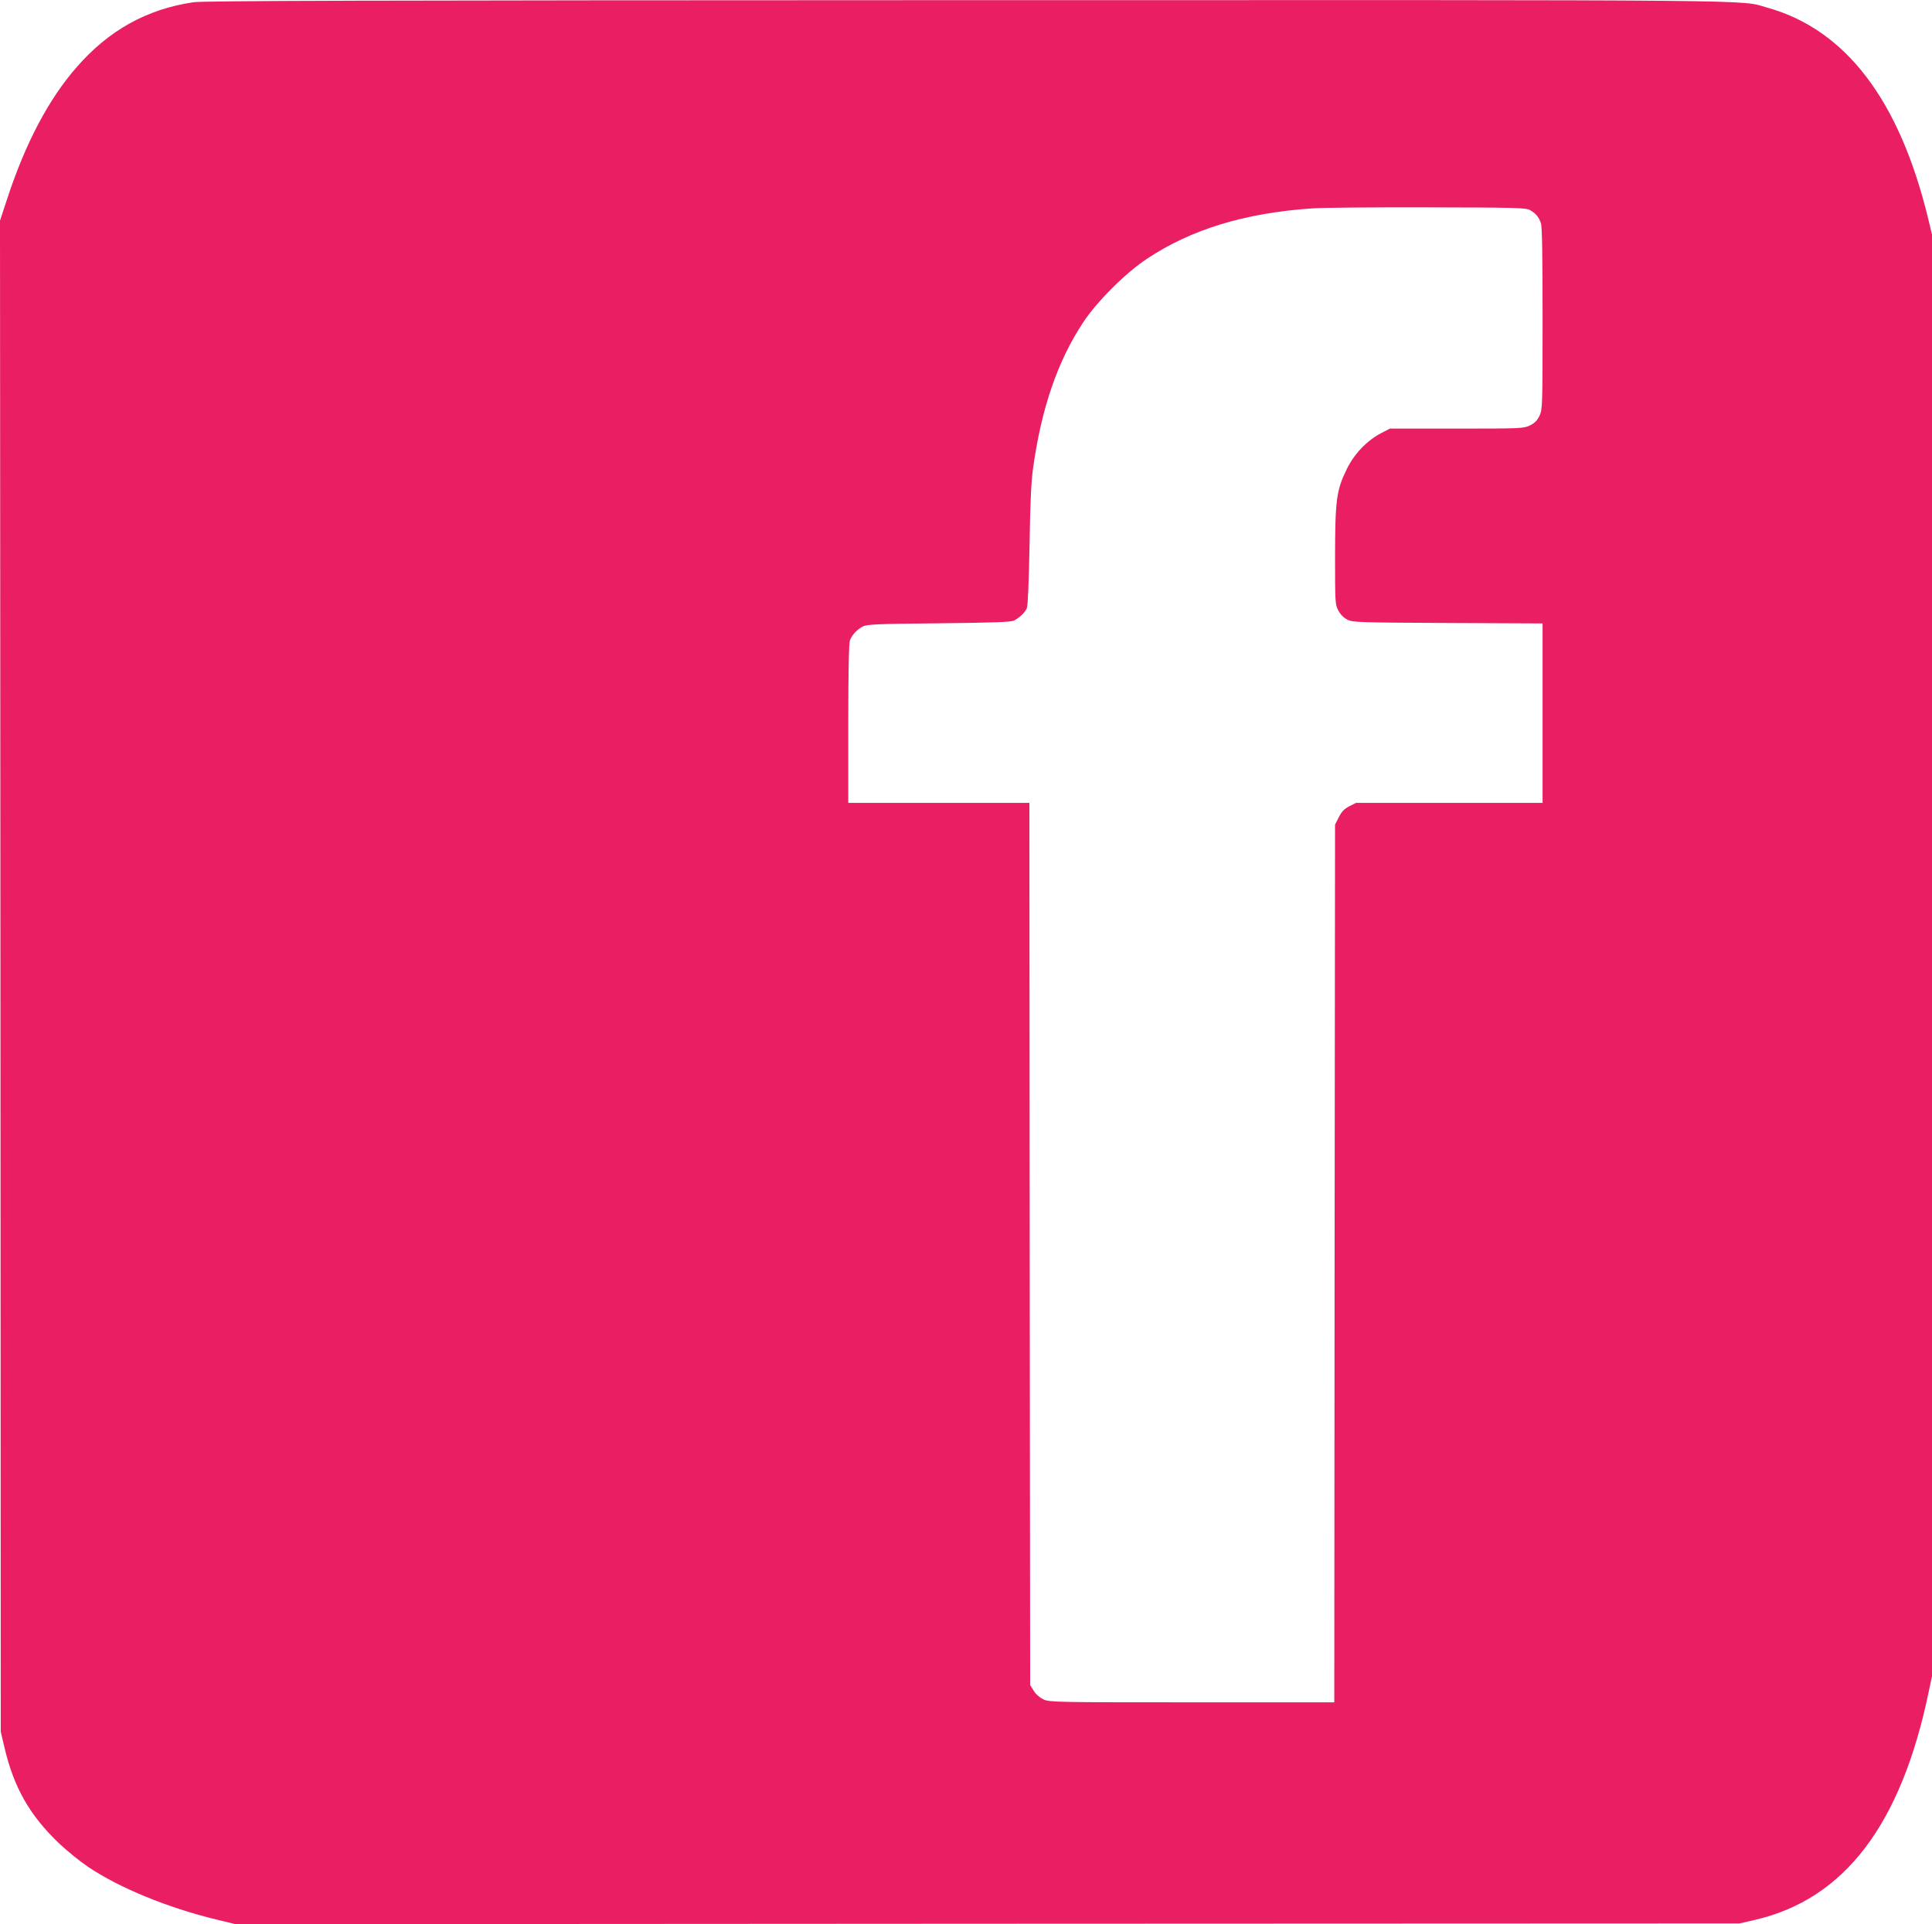
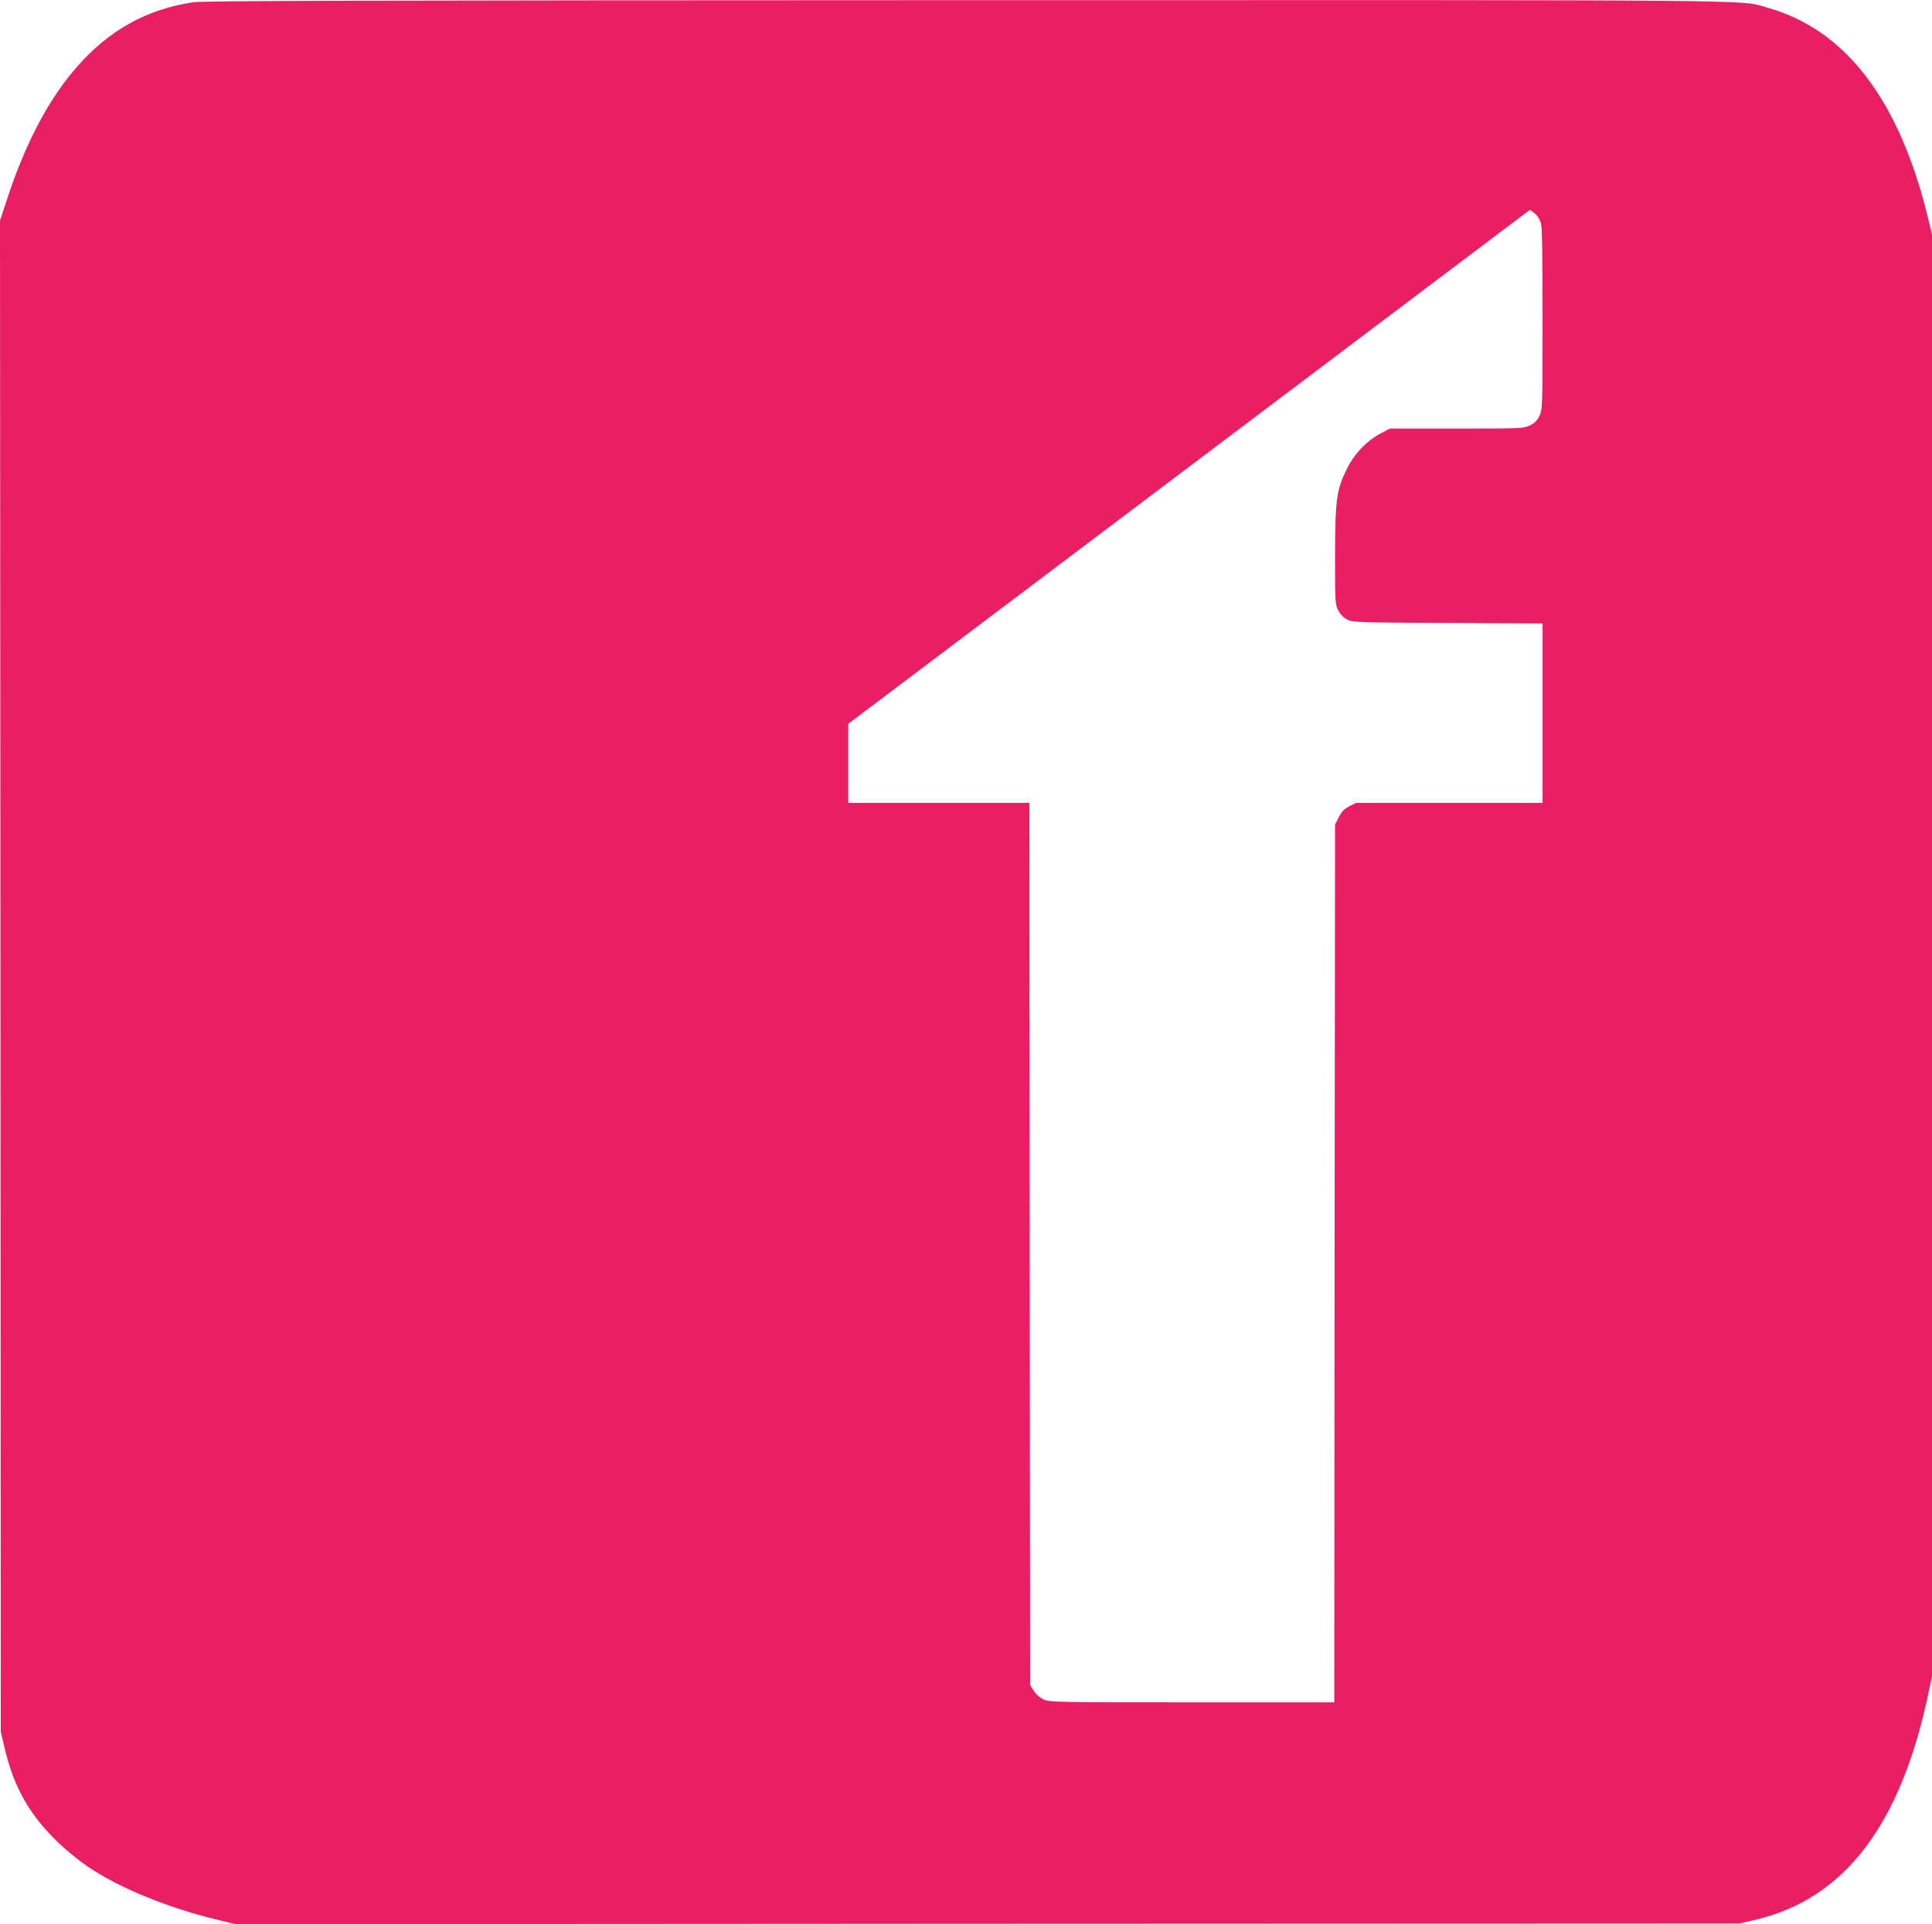
<svg xmlns="http://www.w3.org/2000/svg" version="1.0" width="1280pt" height="1275pt" viewBox="0 0 1280 1275" preserveAspectRatio="xMidYMid meet">
  <g transform="translate(0,1275) scale(0.1,-0.1)" fill="#e91e63" stroke="none">
-     <path d="M1280 12735 c-308 -46 -560 -186 -772 -430 -185 -211 -338 -501 -459 -868 l-49 -149 3 -5006 2 -5007 23 -97 c62 -271 169 -458 366 -645 52 -49 136 -117 188 -152 207 -140 529 -272 851 -350 l127 -31 4983 3 4982 2 100 23 c595 137 971 631 1154 1516 l21 99 0 4776 0 4776 -25 105 c-191 788 -547 1255 -1068 1400 -189 53 100 50 -5320 49 -3998 -1 -5039 -4 -5107 -14z m8855 -1376 c39 -22 60 -46 74 -88 8 -24 11 -211 11 -634 0 -586 -1 -602 -21 -643 -15 -31 -32 -48 -63 -63 -41 -20 -58 -21 -485 -21 l-443 0 -61 -32 c-94 -50 -176 -137 -225 -238 -68 -139 -76 -203 -77 -575 0 -311 1 -321 22 -361 14 -26 36 -48 60 -60 36 -18 74 -19 666 -22 l627 -3 0 -594 0 -595 -618 0 -618 0 -44 -22 c-34 -18 -51 -35 -70 -73 l-25 -49 -3 -2908 -2 -2908 -943 0 c-897 0 -944 1 -983 19 -25 12 -50 33 -65 57 l-24 39 -3 2923 -2 2922 -600 0 -600 0 0 524 c0 347 4 534 11 553 13 35 45 70 84 91 26 15 88 18 505 22 377 4 480 8 500 19 37 20 71 53 83 81 7 16 13 170 18 415 4 276 11 425 23 510 55 399 163 713 333 970 92 139 283 329 423 421 292 194 645 302 1090 333 63 5 408 8 765 7 583 -1 653 -3 680 -17z" />
+     <path d="M1280 12735 c-308 -46 -560 -186 -772 -430 -185 -211 -338 -501 -459 -868 l-49 -149 3 -5006 2 -5007 23 -97 c62 -271 169 -458 366 -645 52 -49 136 -117 188 -152 207 -140 529 -272 851 -350 l127 -31 4983 3 4982 2 100 23 c595 137 971 631 1154 1516 l21 99 0 4776 0 4776 -25 105 c-191 788 -547 1255 -1068 1400 -189 53 100 50 -5320 49 -3998 -1 -5039 -4 -5107 -14z m8855 -1376 c39 -22 60 -46 74 -88 8 -24 11 -211 11 -634 0 -586 -1 -602 -21 -643 -15 -31 -32 -48 -63 -63 -41 -20 -58 -21 -485 -21 l-443 0 -61 -32 c-94 -50 -176 -137 -225 -238 -68 -139 -76 -203 -77 -575 0 -311 1 -321 22 -361 14 -26 36 -48 60 -60 36 -18 74 -19 666 -22 l627 -3 0 -594 0 -595 -618 0 -618 0 -44 -22 c-34 -18 -51 -35 -70 -73 l-25 -49 -3 -2908 -2 -2908 -943 0 c-897 0 -944 1 -983 19 -25 12 -50 33 -65 57 l-24 39 -3 2923 -2 2922 -600 0 -600 0 0 524 z" />
  </g>
</svg>